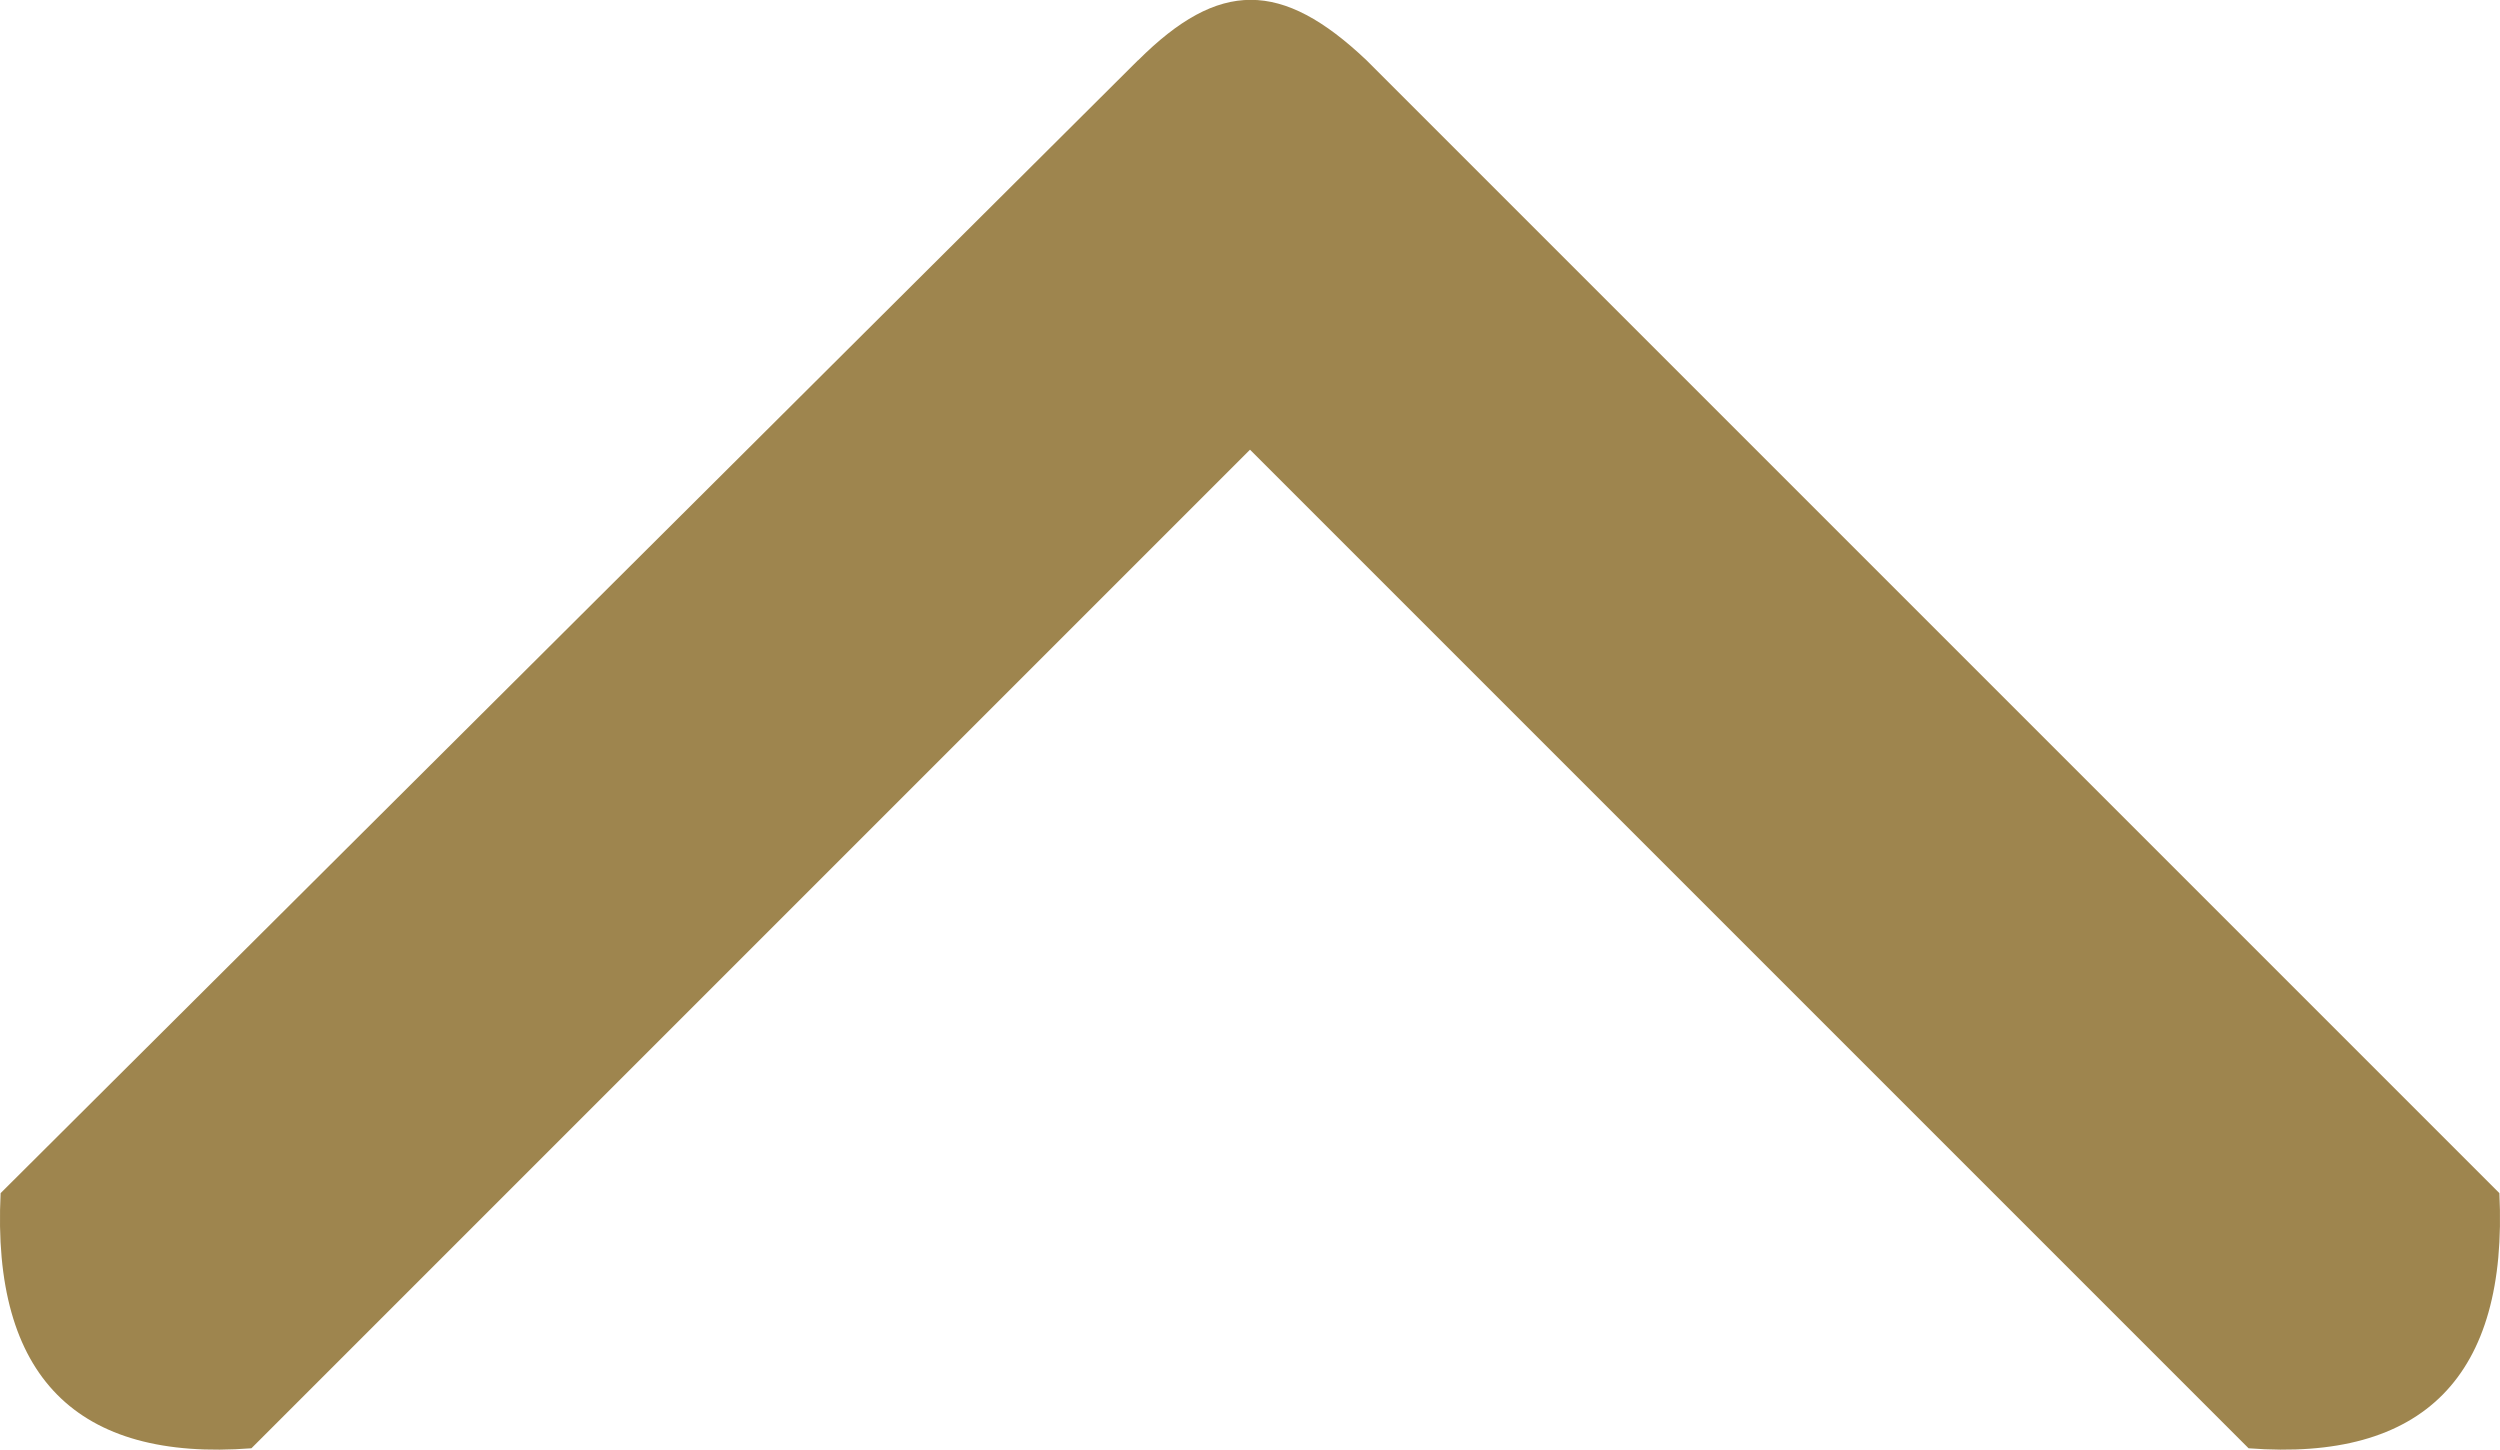
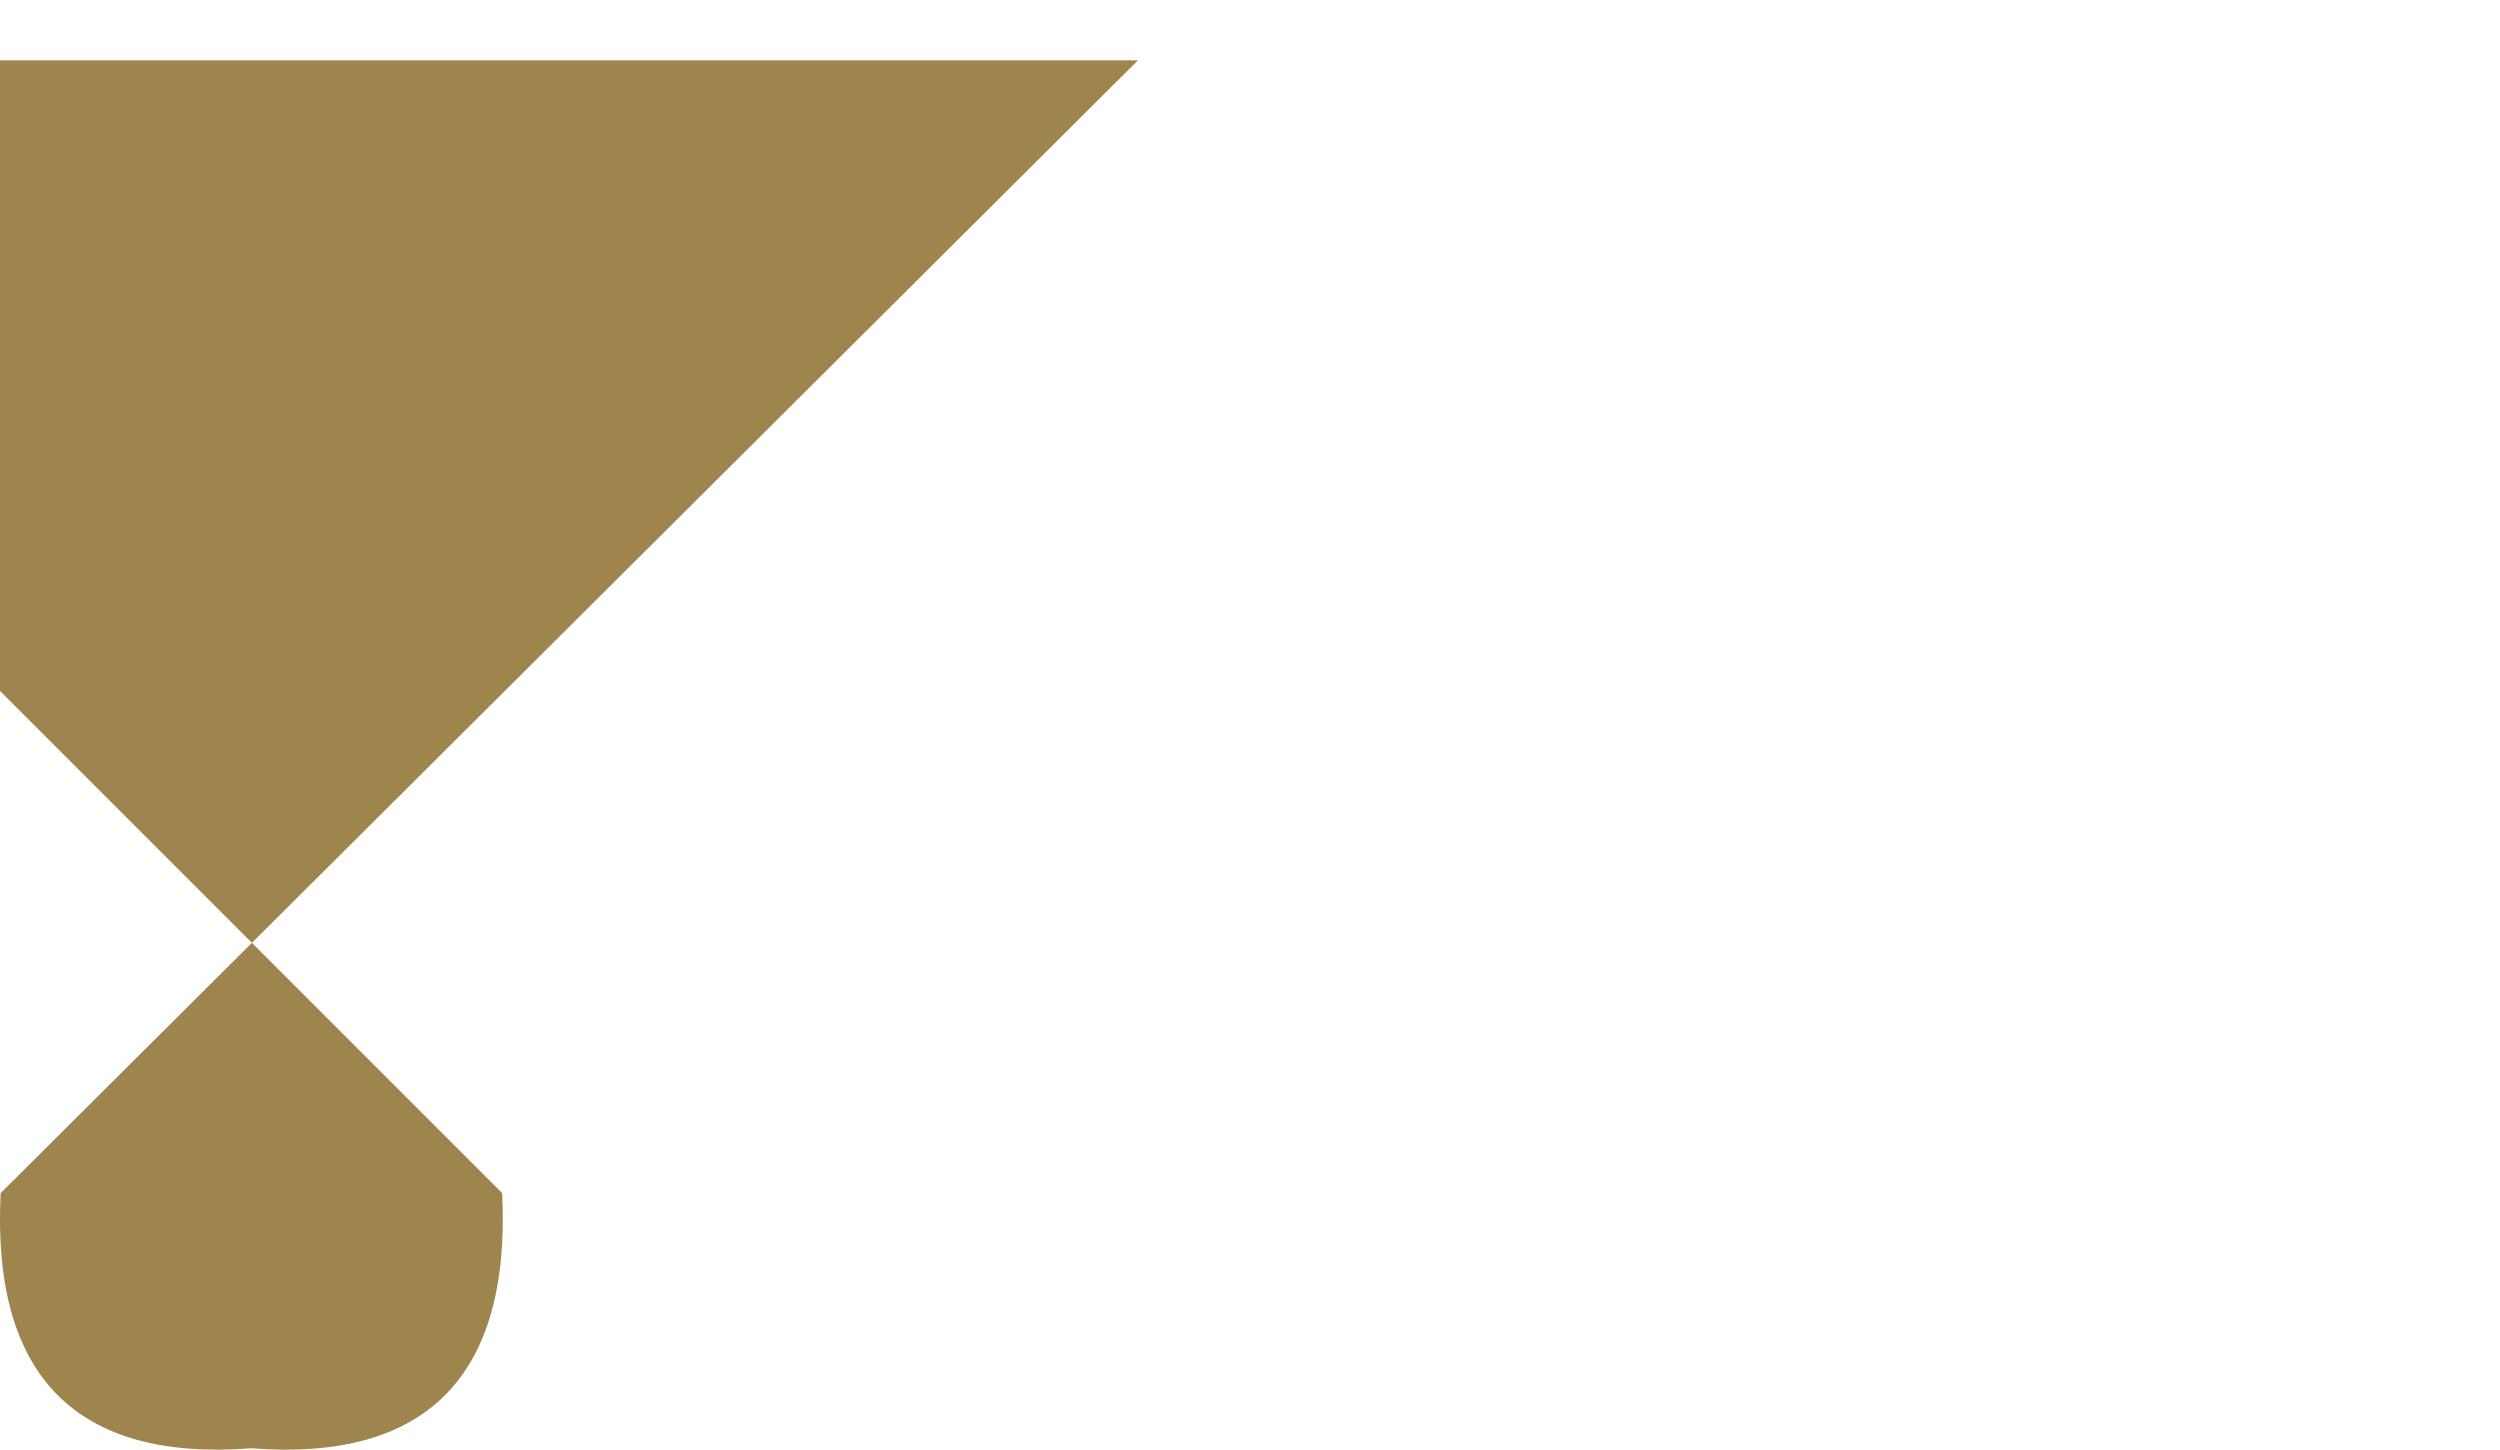
<svg xmlns="http://www.w3.org/2000/svg" width="16" height="9.279" viewBox="0 0 16 9.279">
-   <path fill="#9e854e" fill-rule="evenodd" d="M7.257 21.355l-7.279 7.25c-.058 1.175.487 1.719 1.605 1.633l6.391-6.391 6.391 6.391c1.118.086 1.662-.459 1.605-1.633l-7.25-7.25c-.544-.516-.945-.516-1.462 0z" transform="translate(.026 -20.969)" />
+   <path fill="#9e854e" fill-rule="evenodd" d="M7.257 21.355l-7.279 7.25c-.058 1.175.487 1.719 1.605 1.633c1.118.086 1.662-.459 1.605-1.633l-7.25-7.25c-.544-.516-.945-.516-1.462 0z" transform="translate(.026 -20.969)" />
</svg>